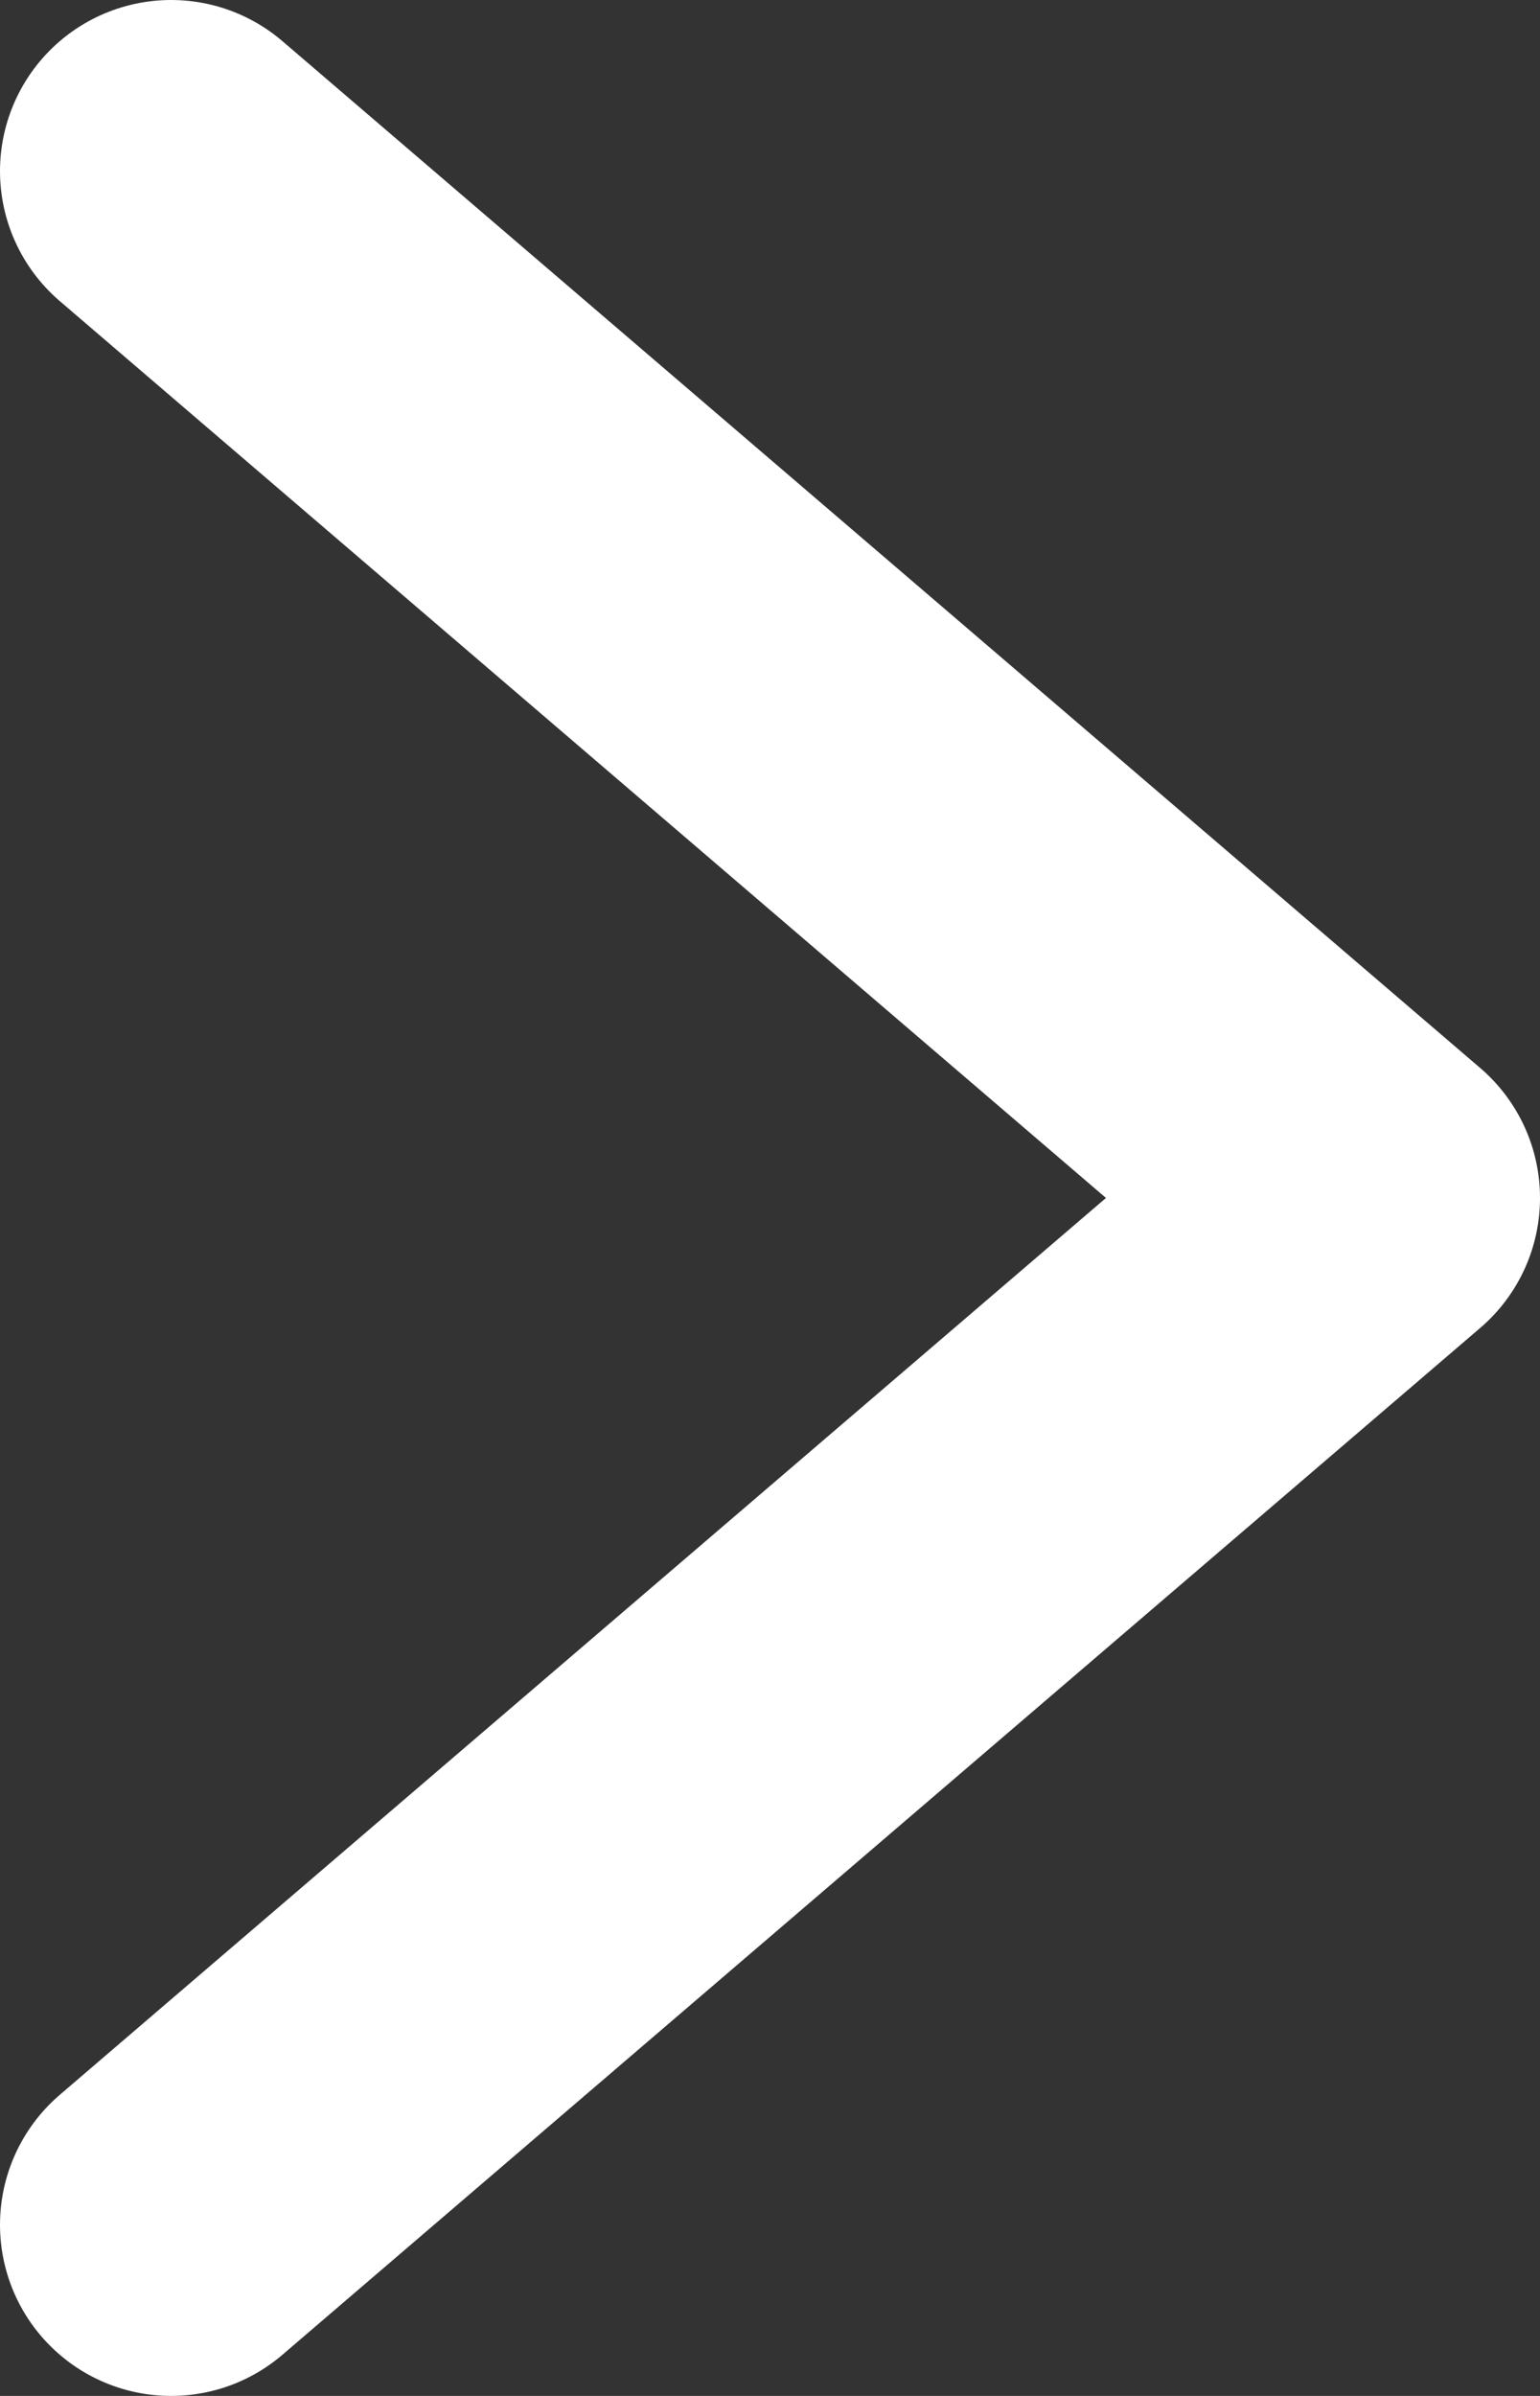
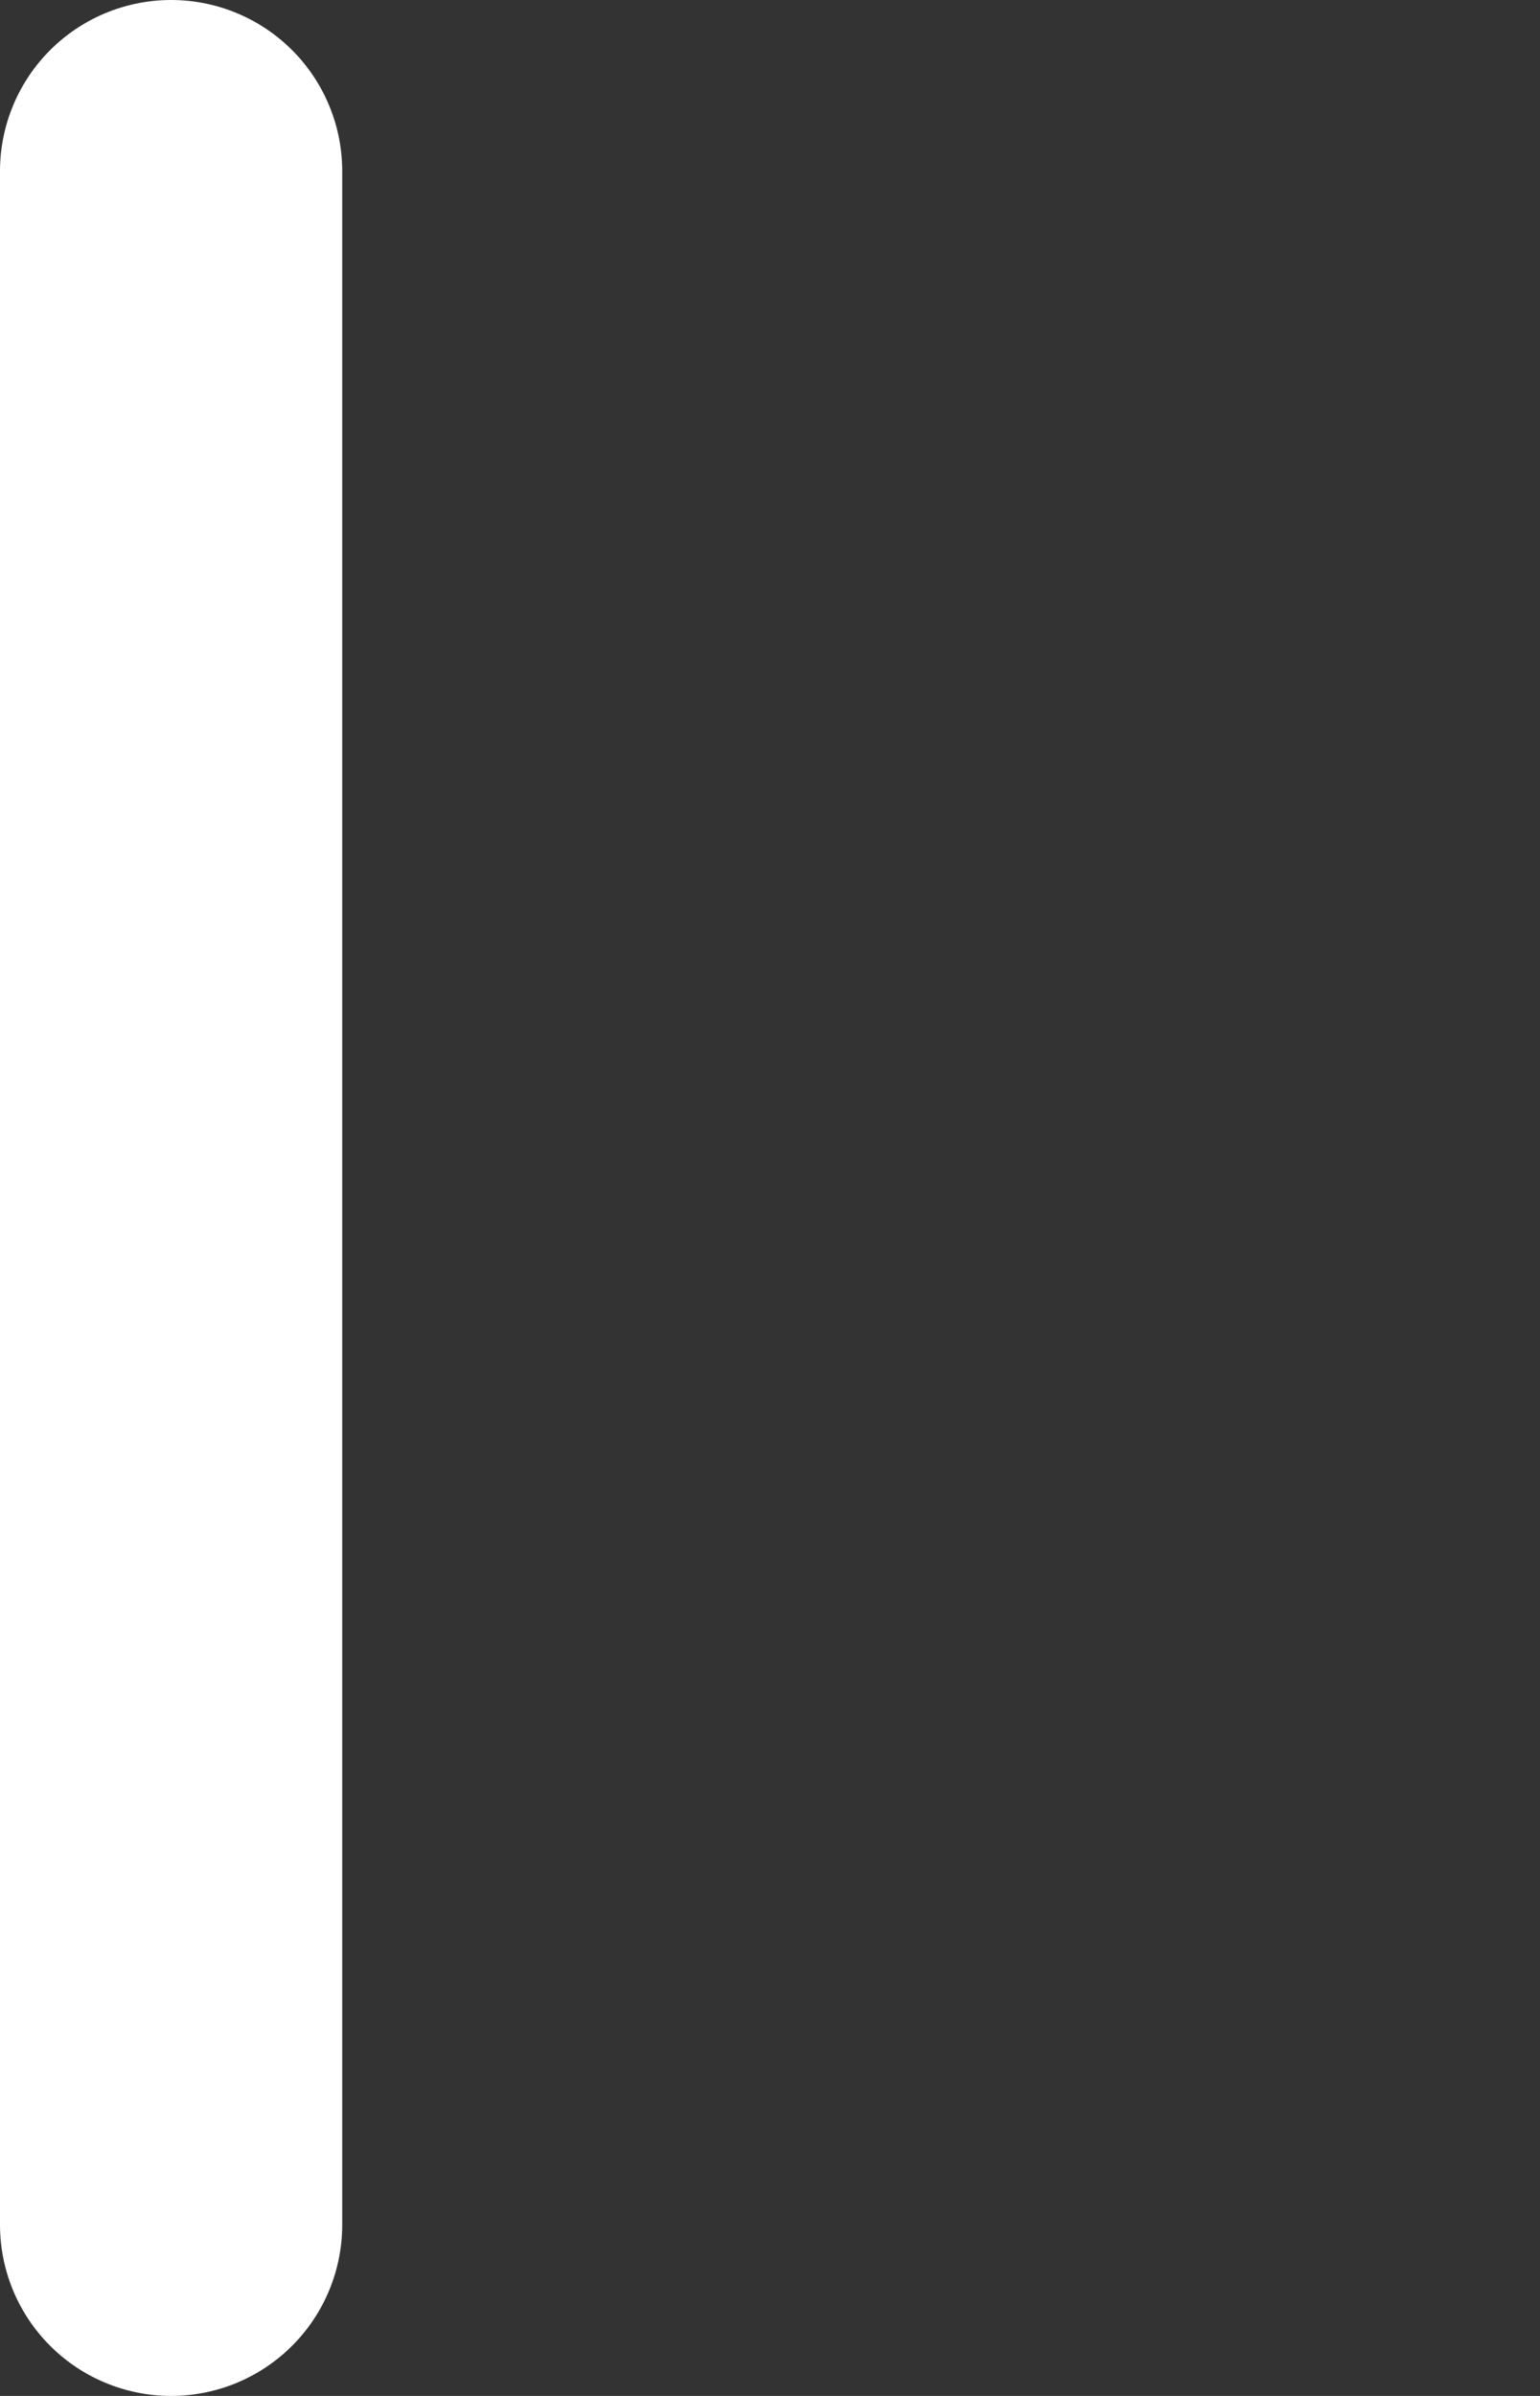
<svg xmlns="http://www.w3.org/2000/svg" width="9" height="14" viewBox="0 0 9 14" fill="none">
  <rect x="0" y="0" width="9" height="14" fill="#333333" stroke="none" />
-   <path d="M1 13L8 7L1 1" stroke="white" stroke-width="2" stroke-linecap="round" stroke-linejoin="round" />
+   <path d="M1 13L1 1" stroke="white" stroke-width="2" stroke-linecap="round" stroke-linejoin="round" />
</svg>